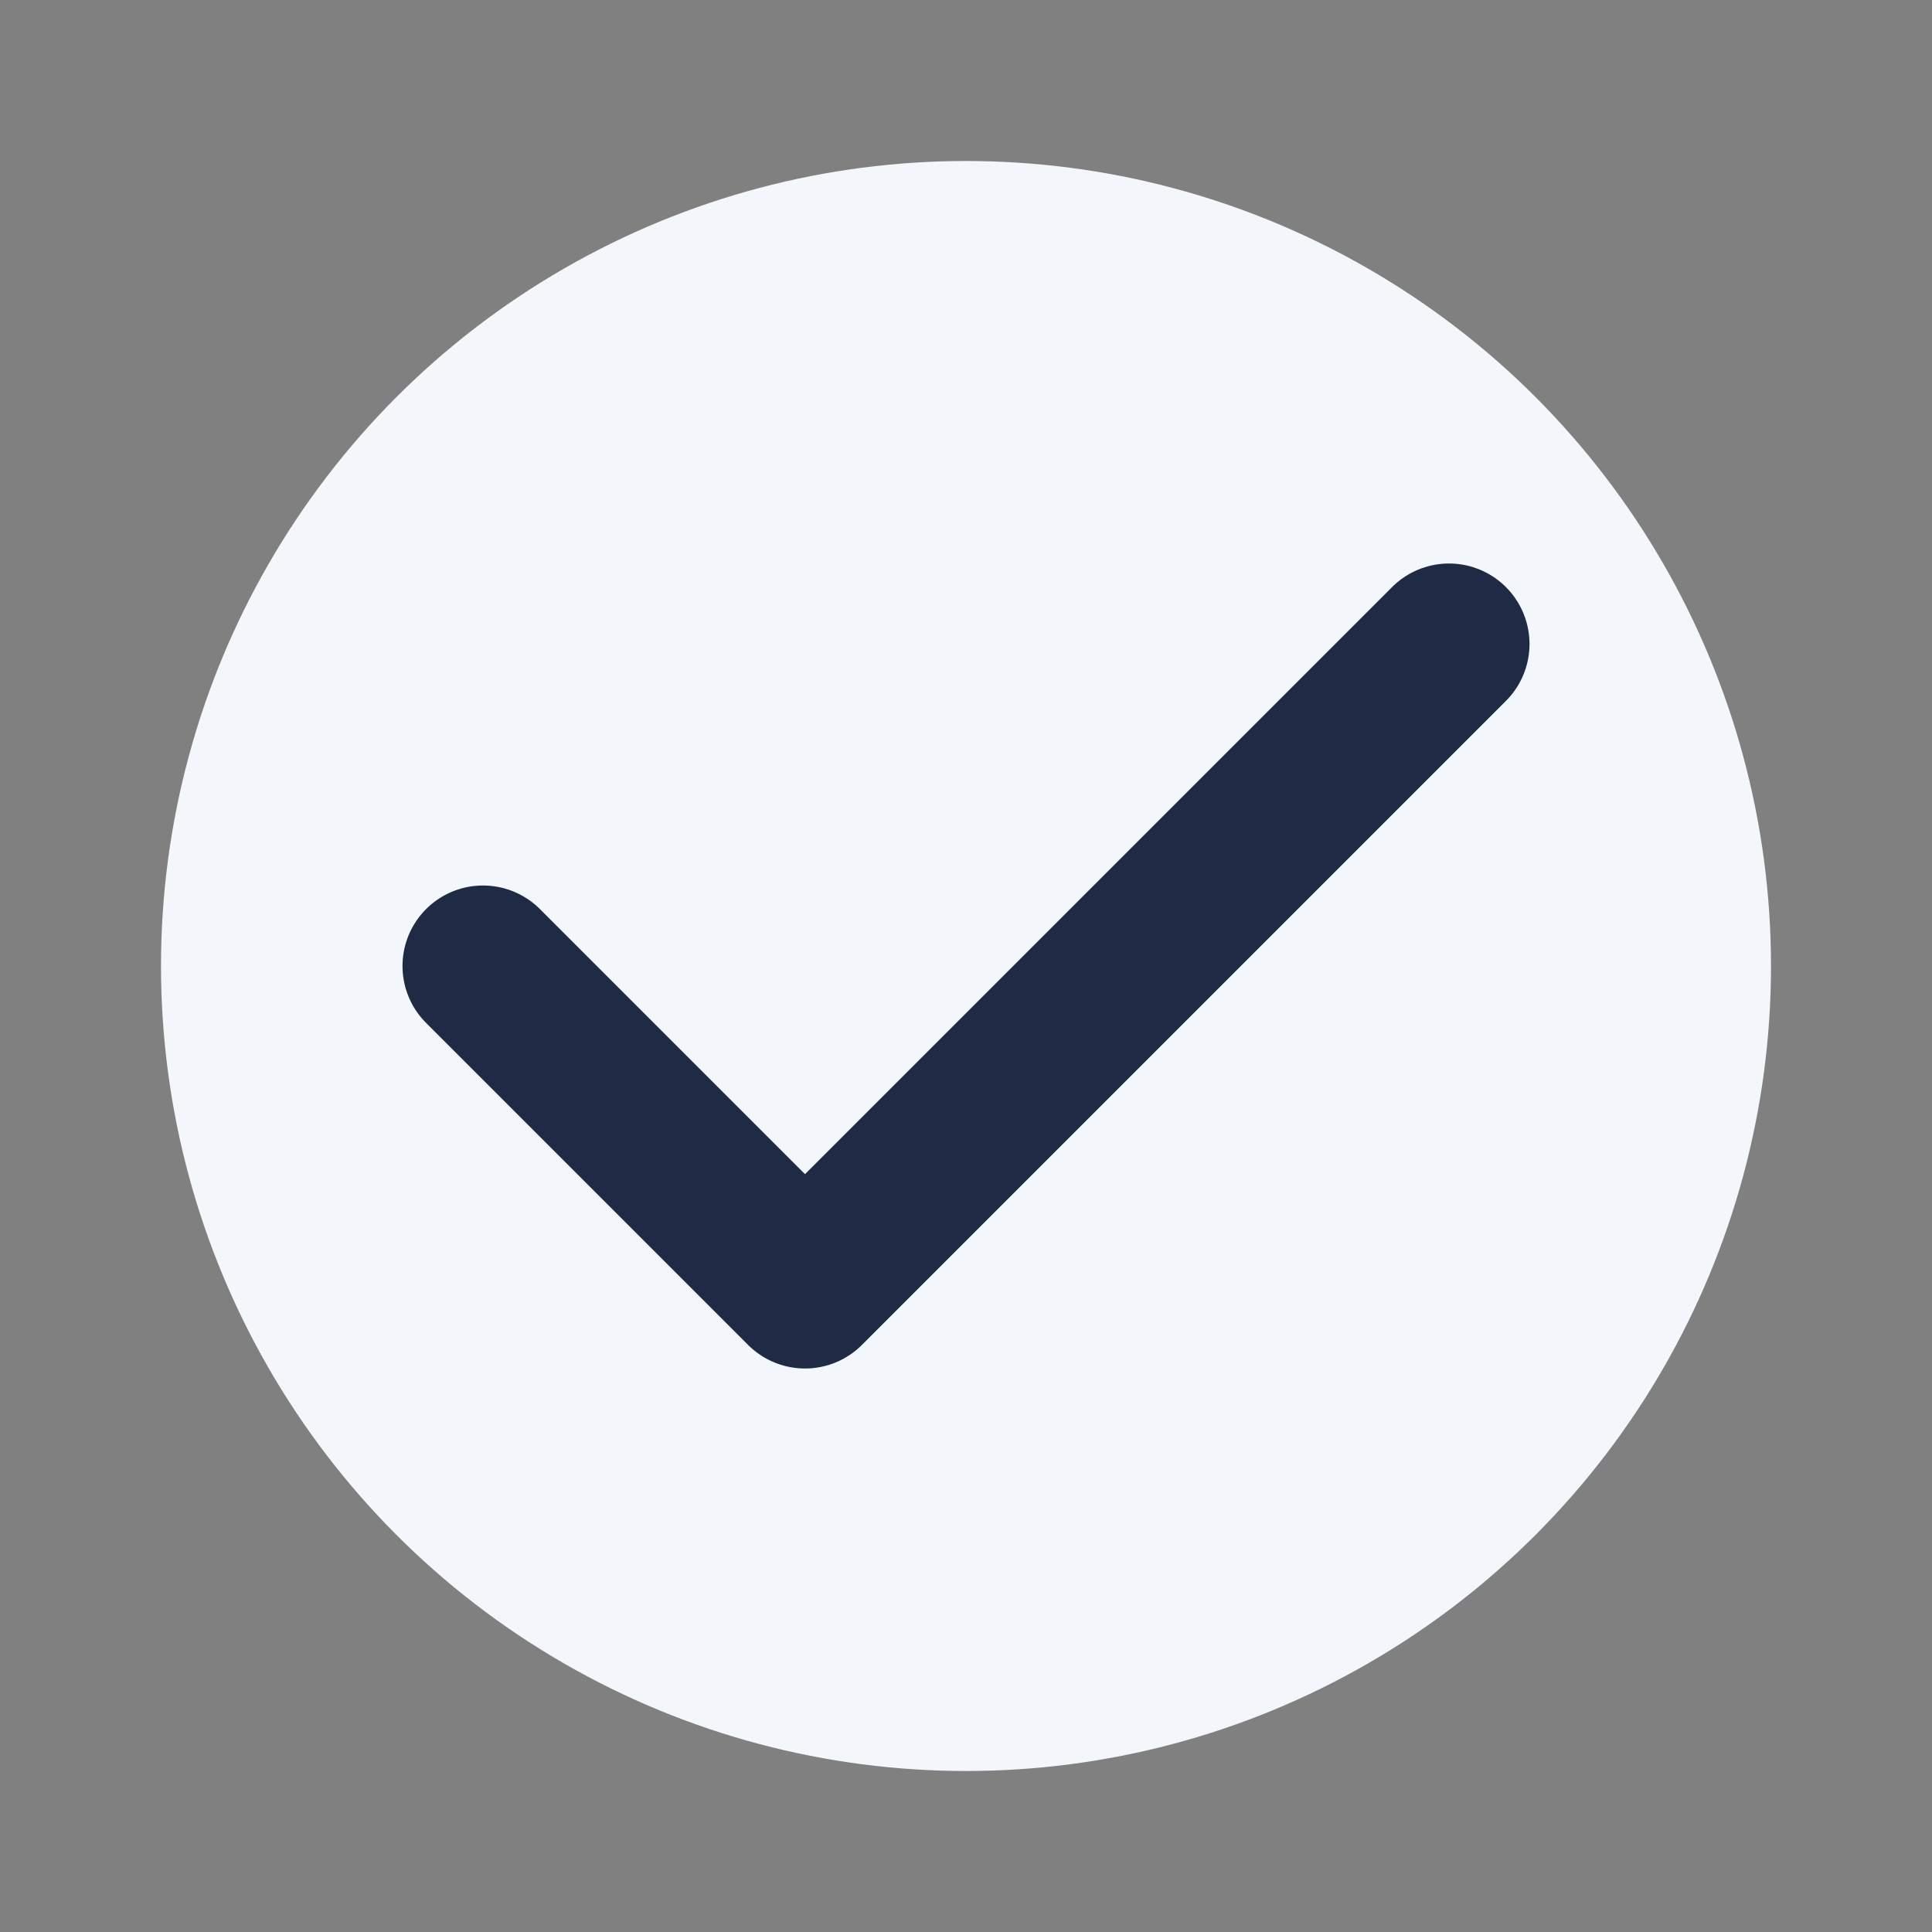
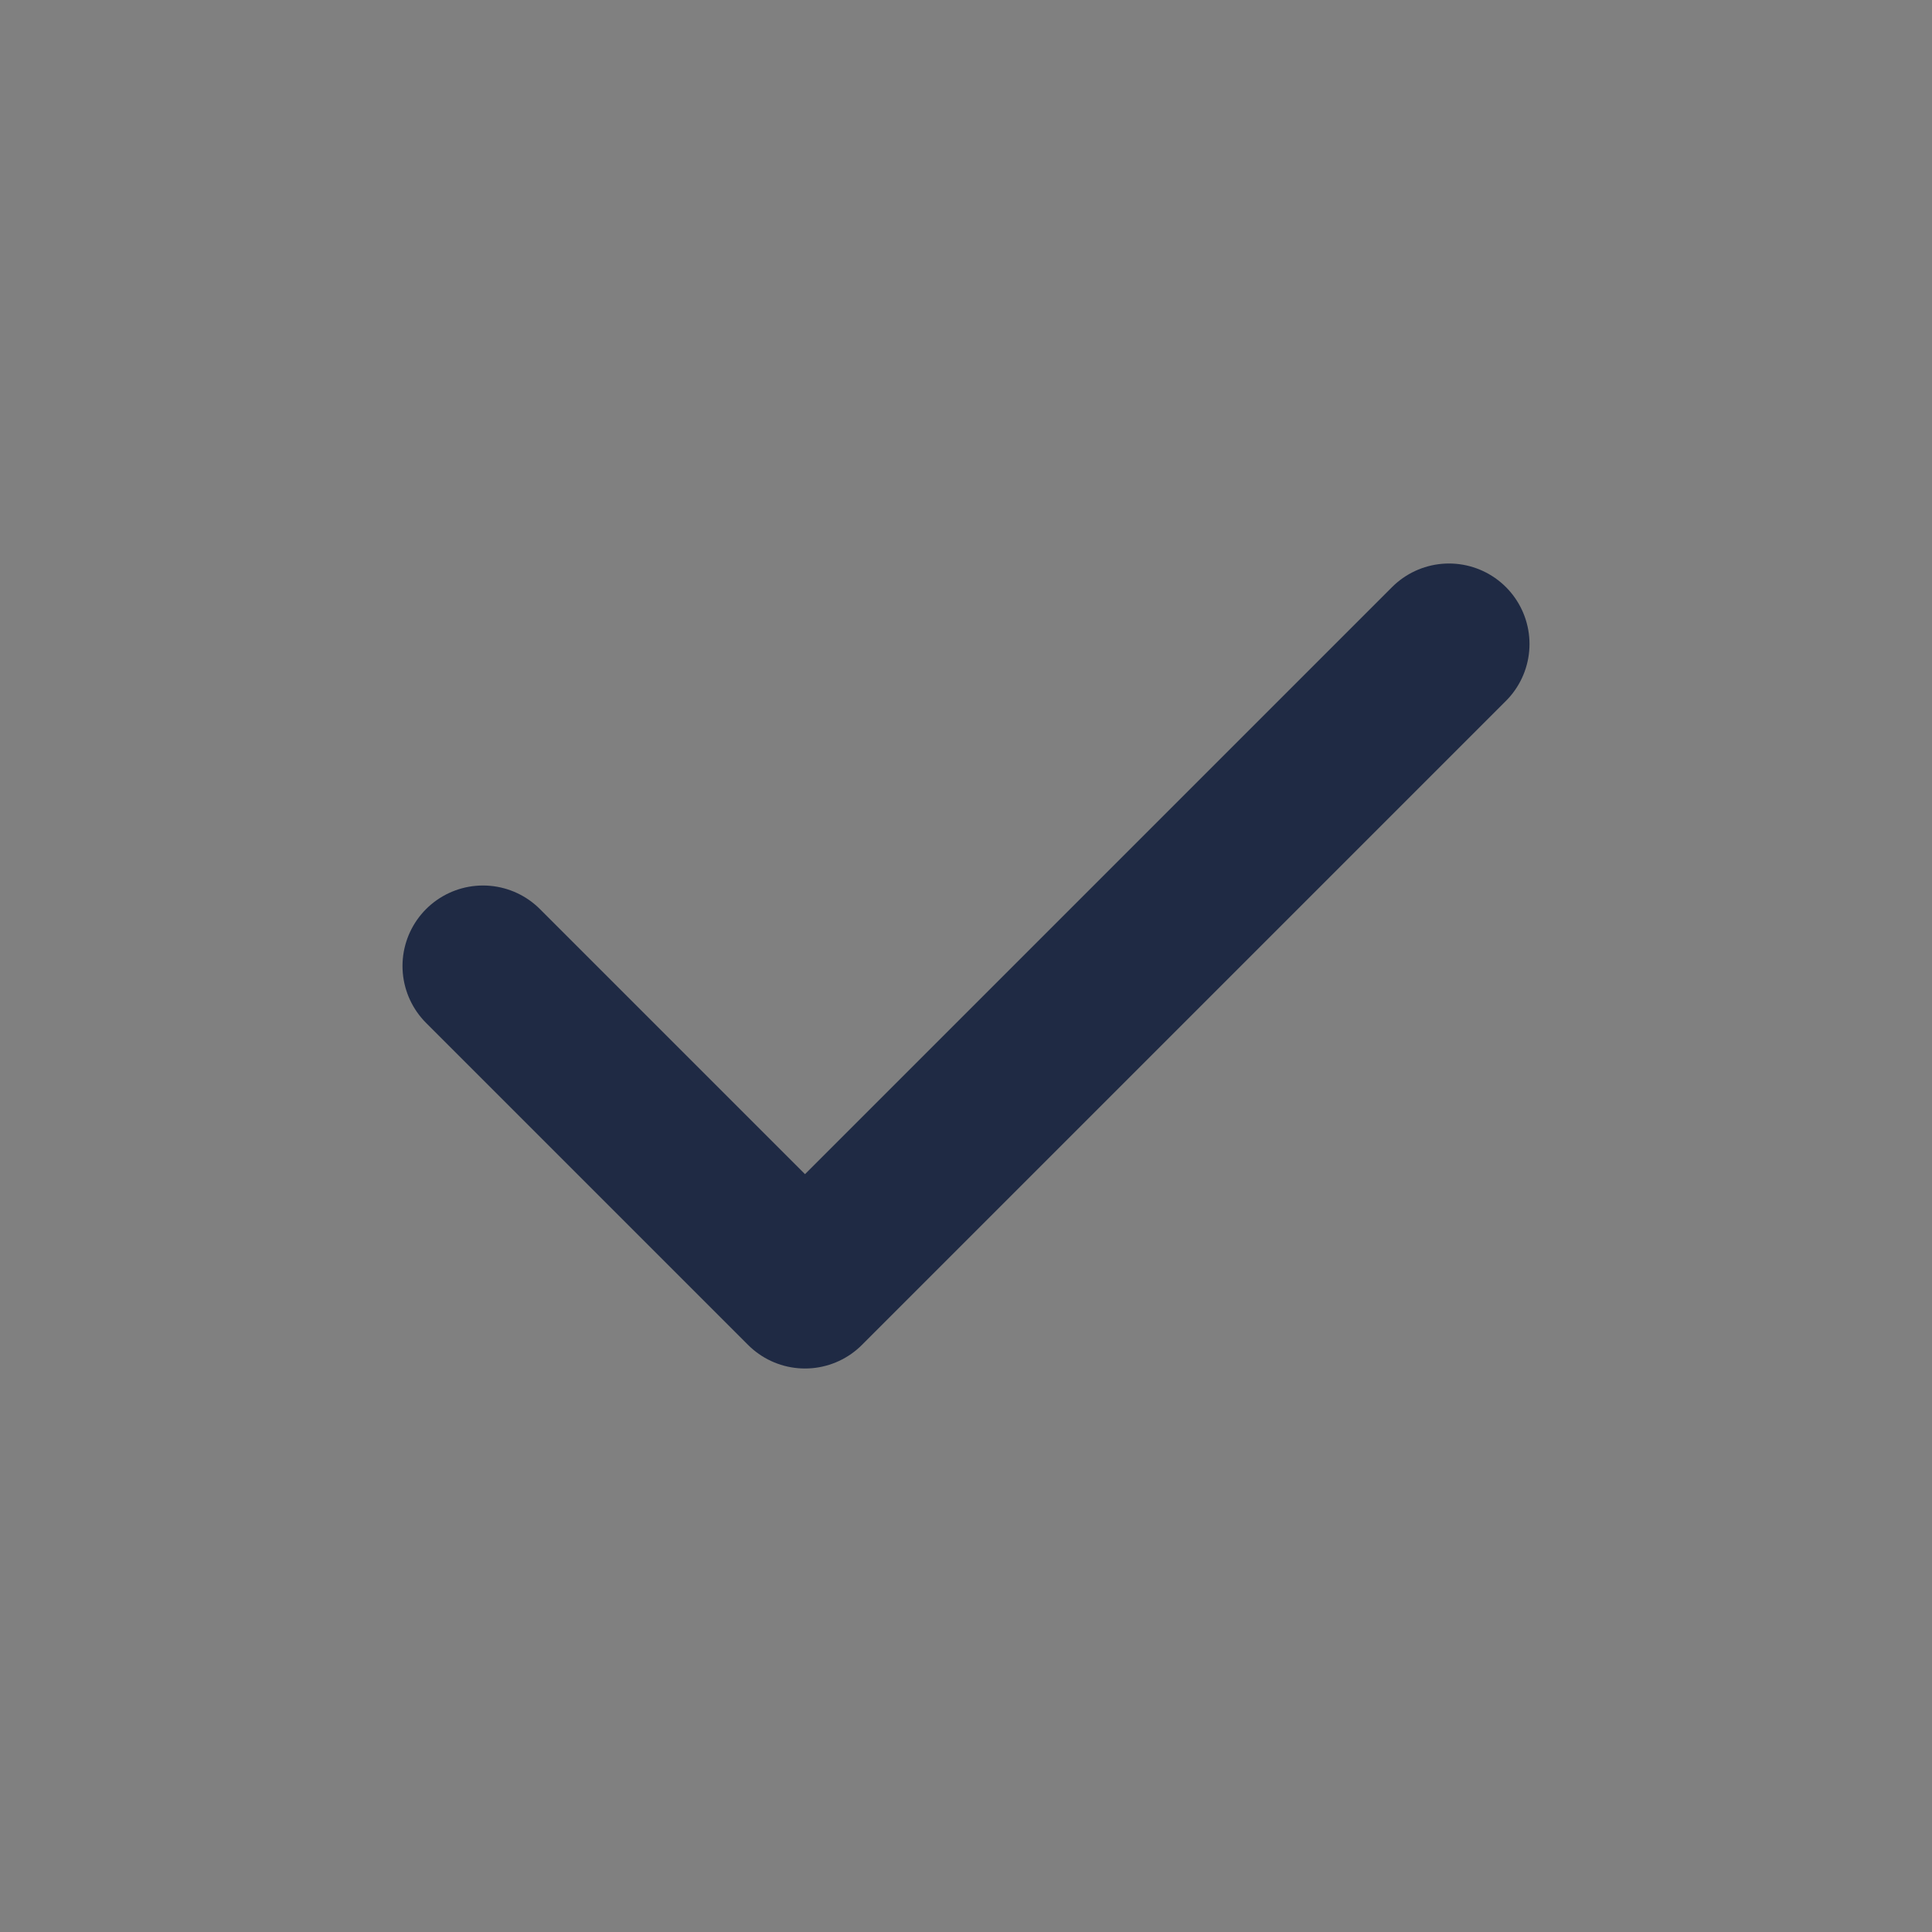
<svg xmlns="http://www.w3.org/2000/svg" width="24" height="24" viewBox="0 0 24 24">
  <rect x="0" y="0" width="24" height="24" fill="#808080" stroke="none" />
-   <circle cx="12" cy="12" r="10" fill="#F3F6FB" />
  <path d="M6 12l4 4 8-8" fill="none" stroke="#1F2A44" stroke-width="2" stroke-linecap="round" stroke-linejoin="round" />
</svg>